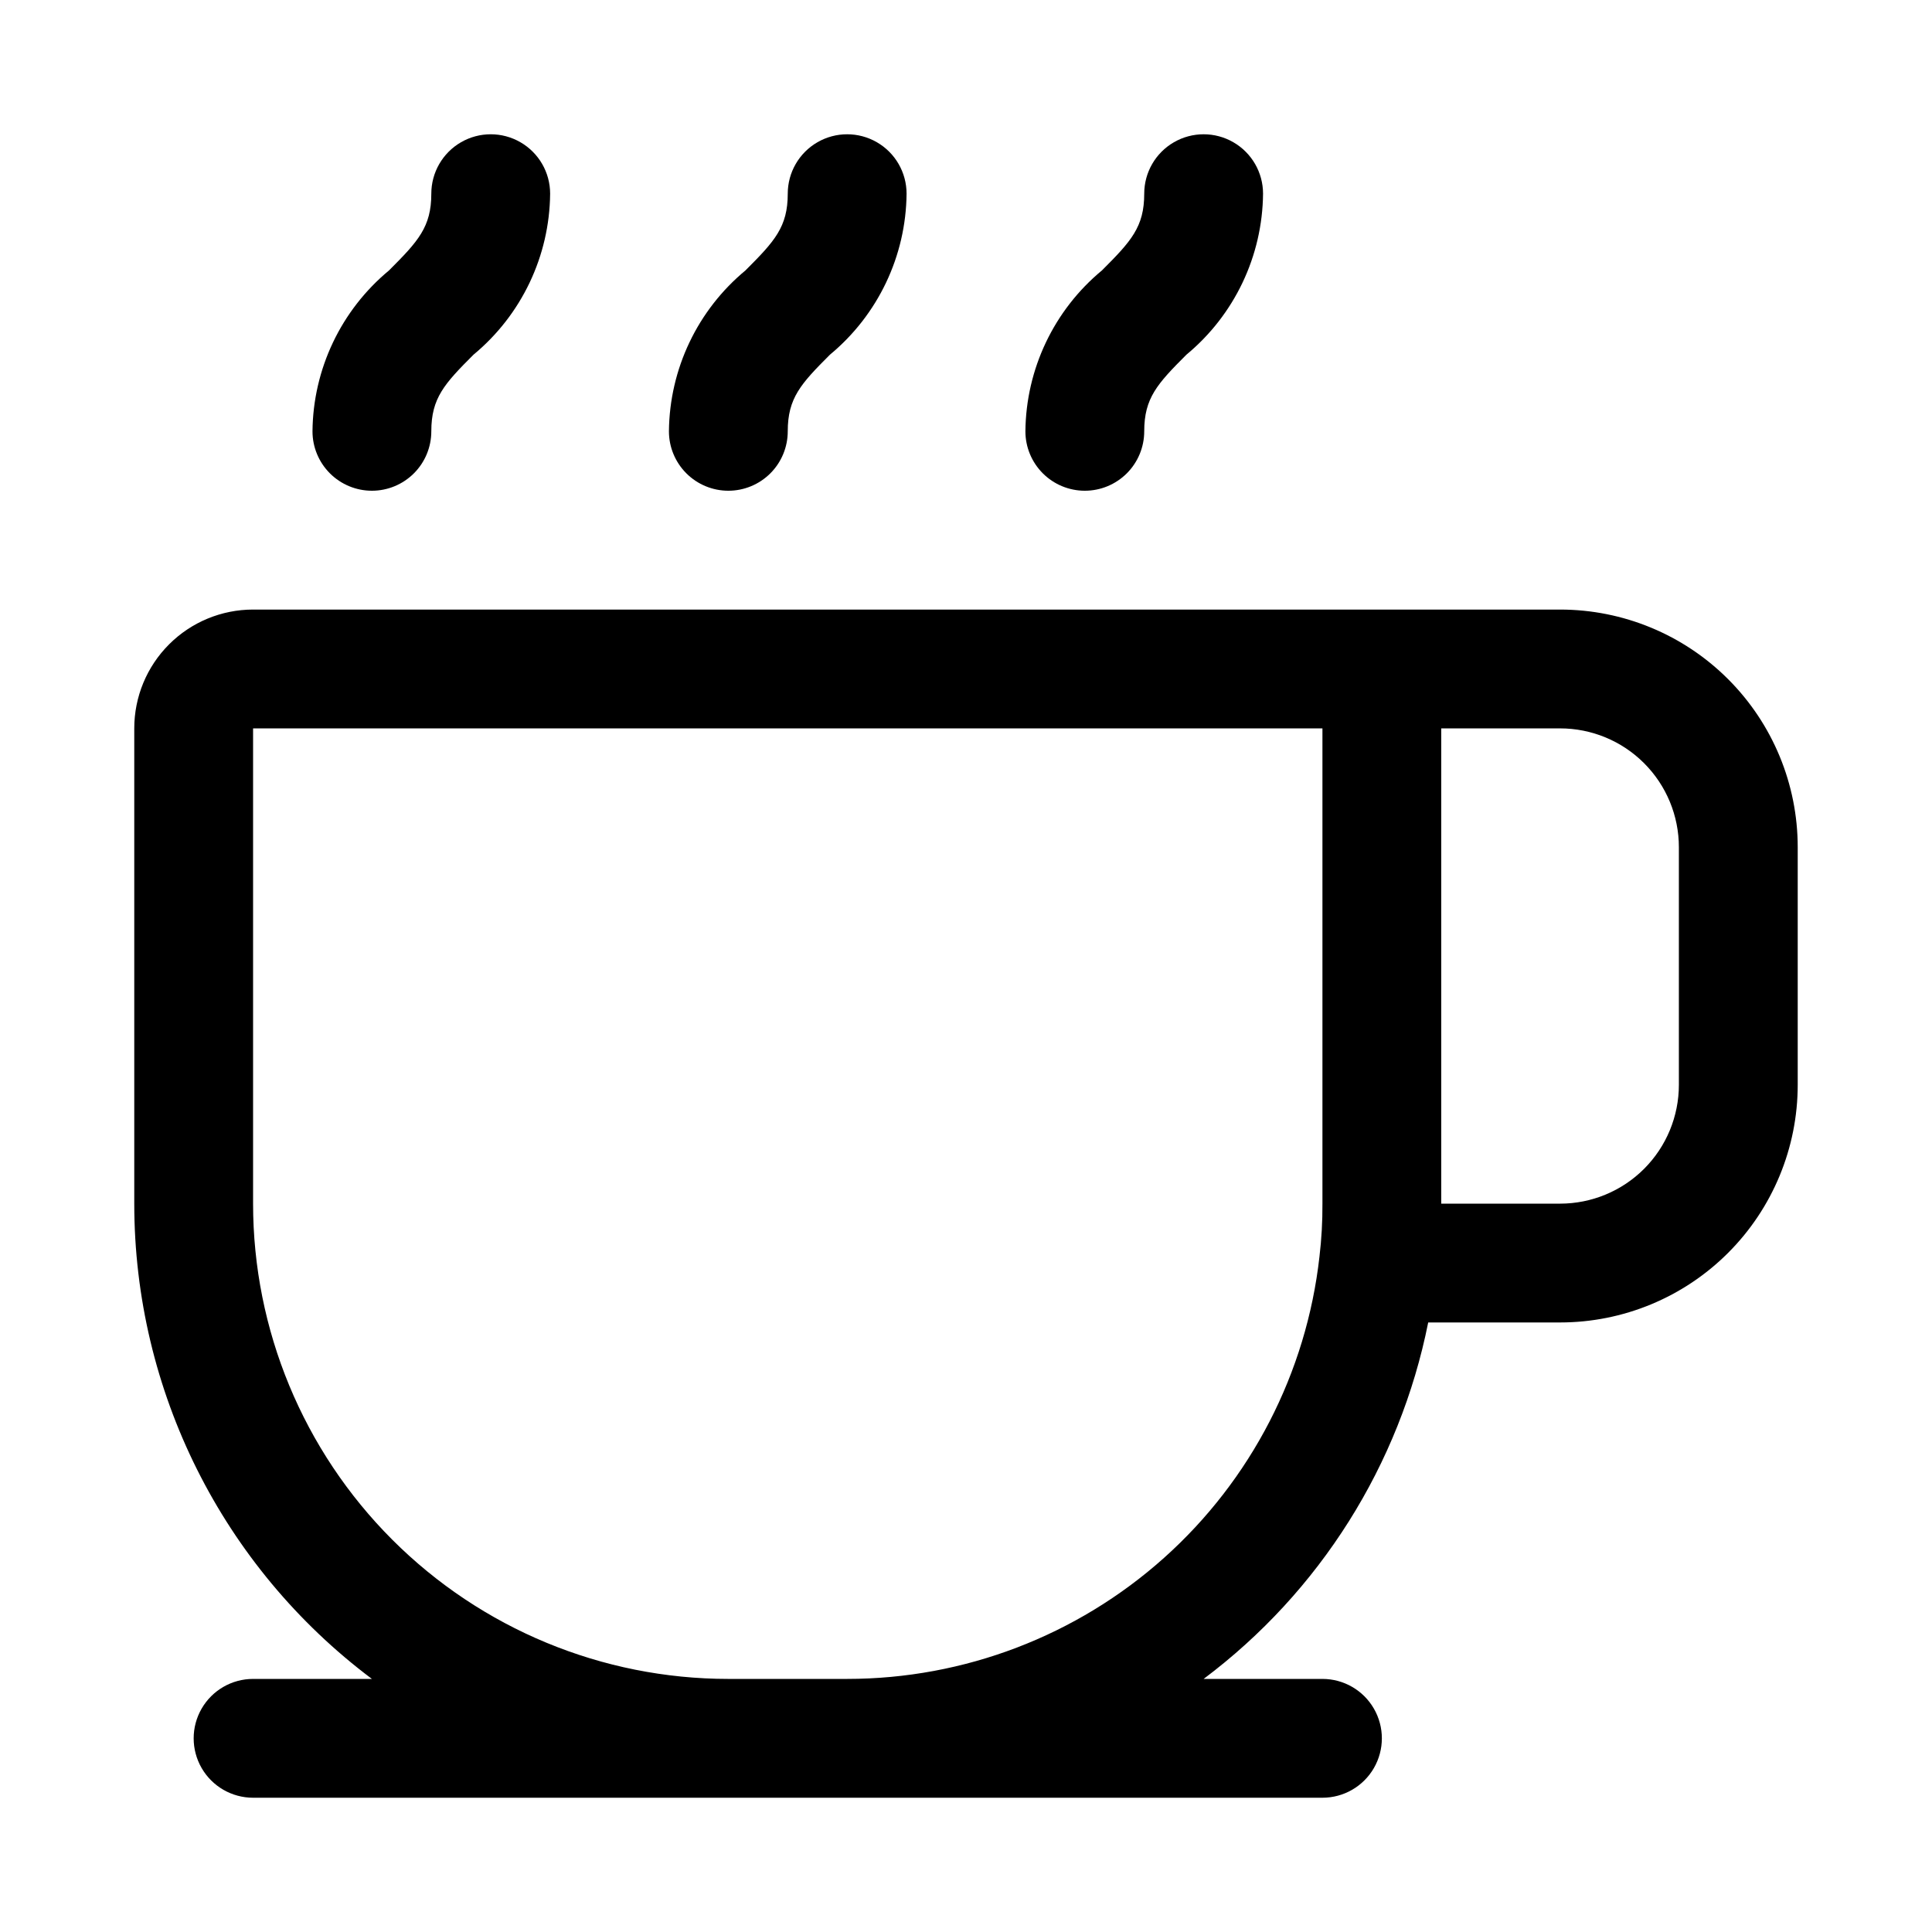
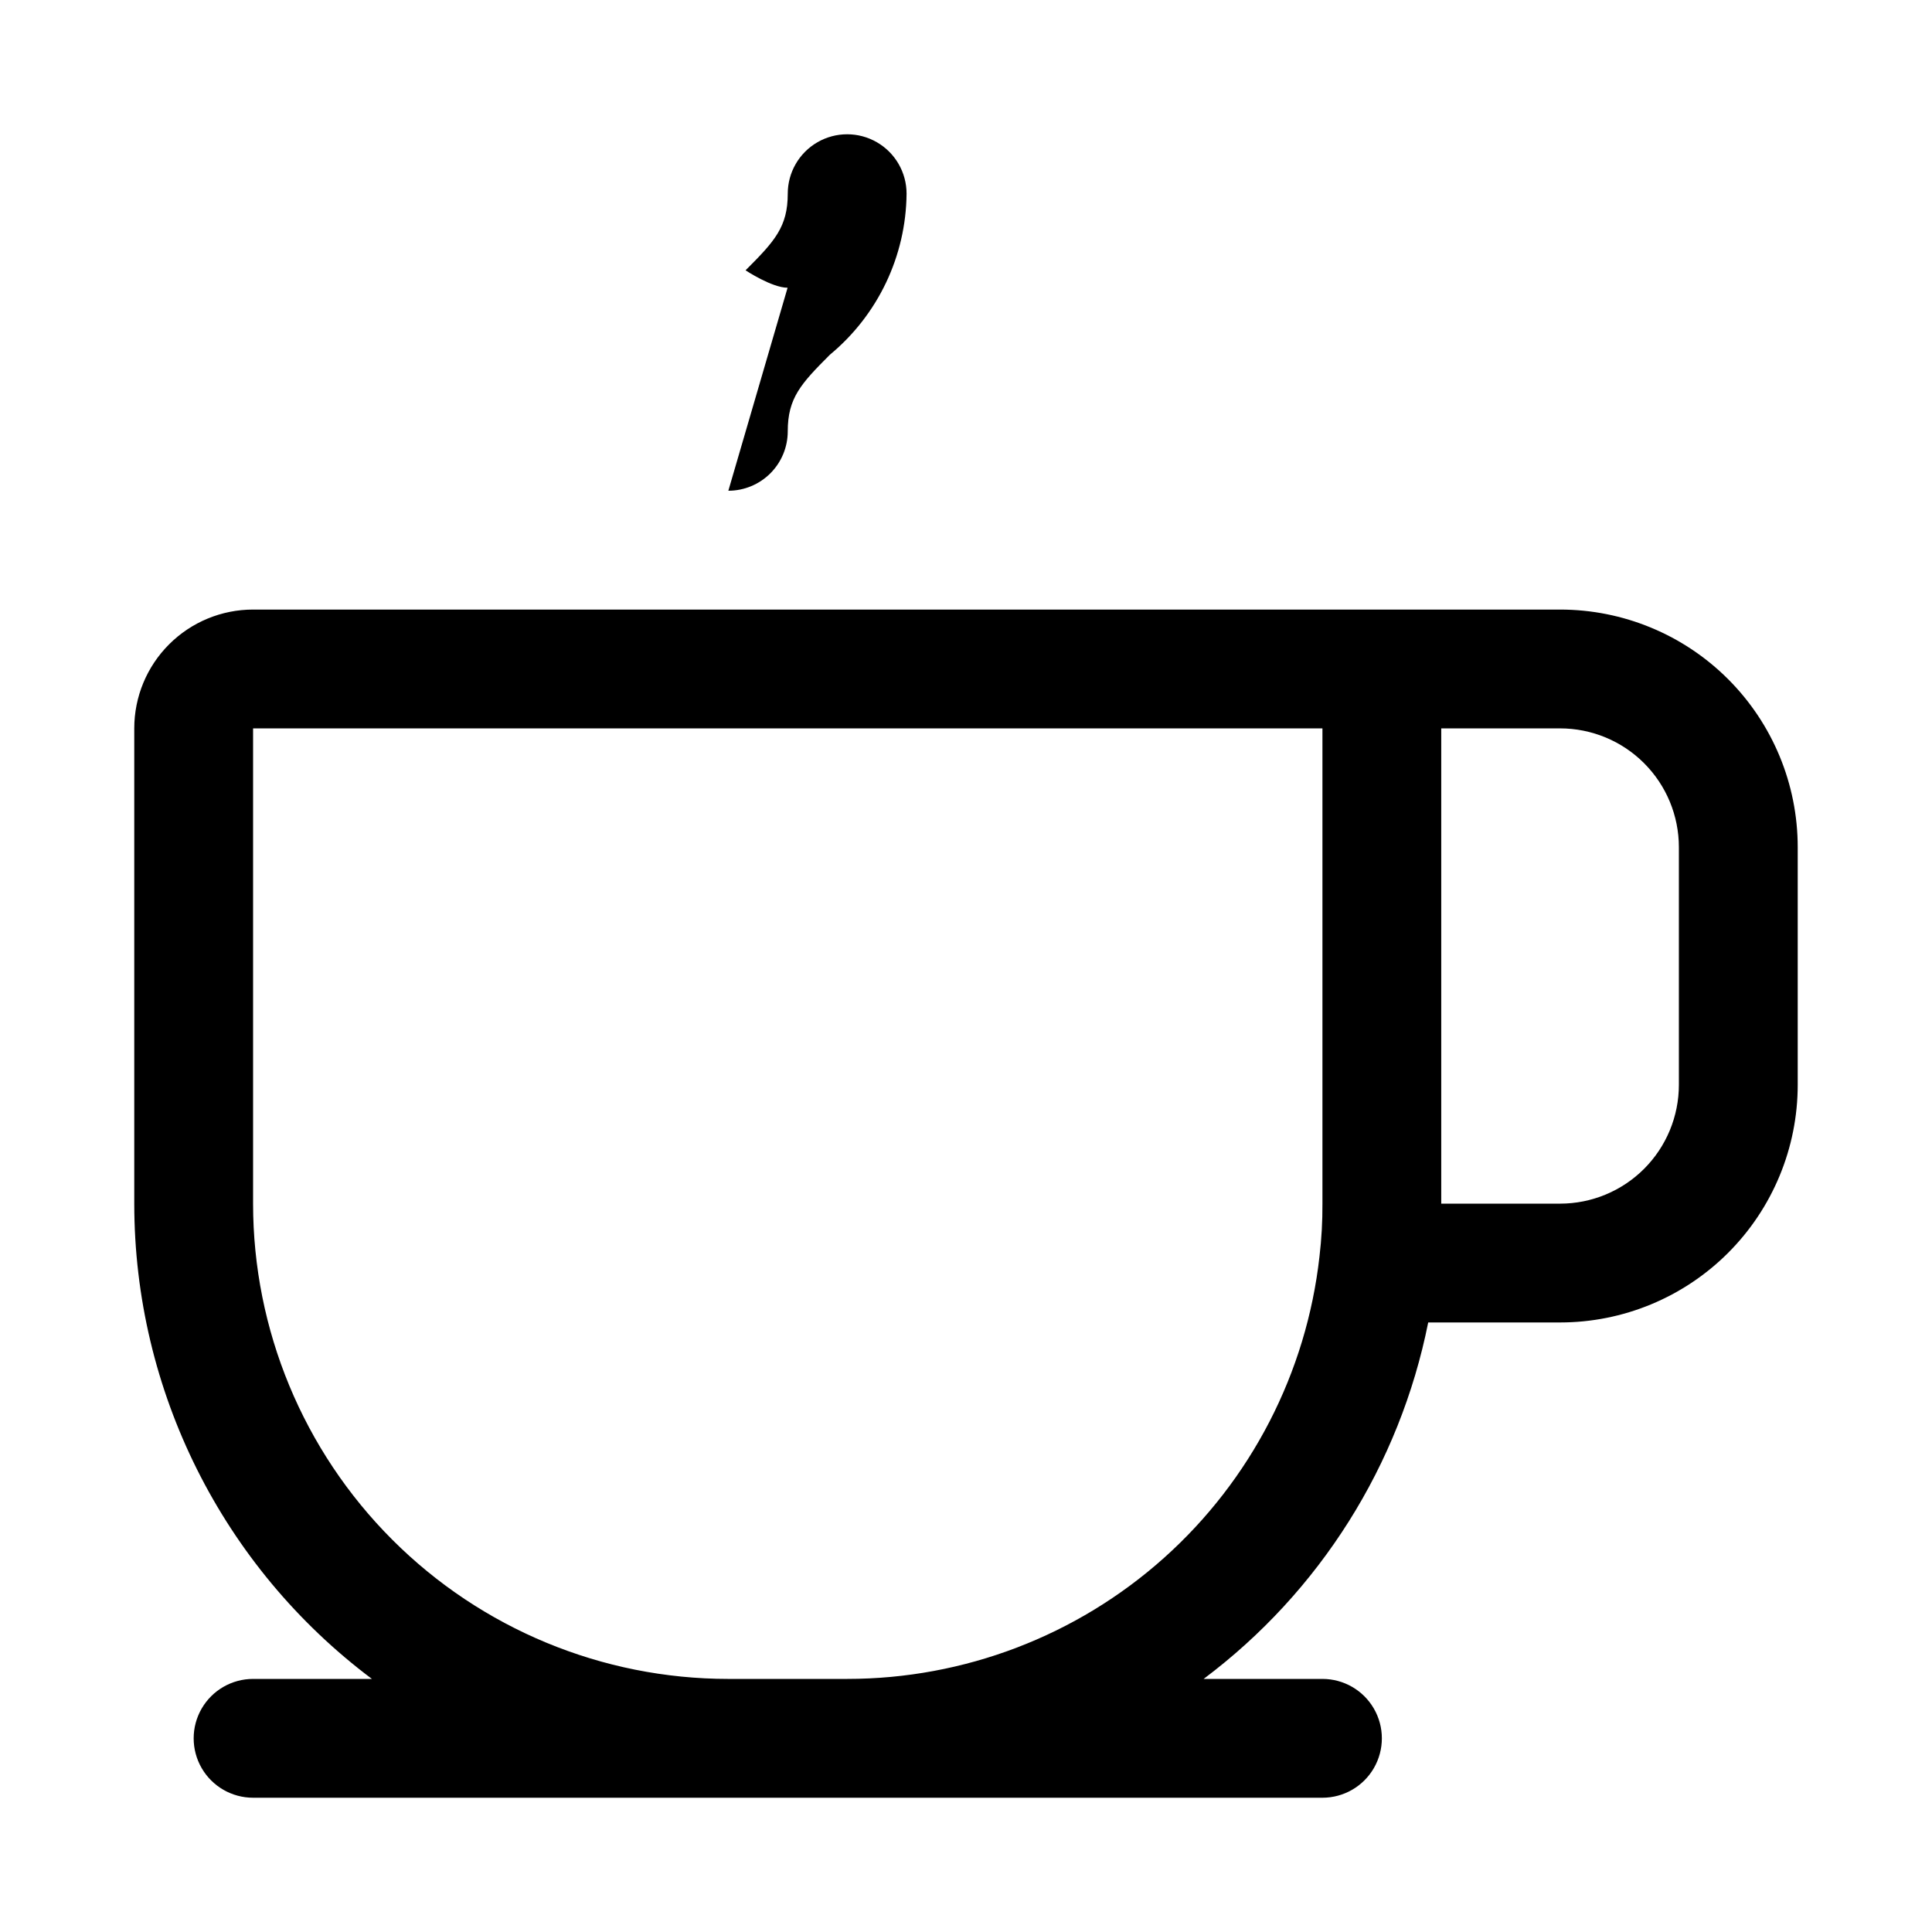
<svg xmlns="http://www.w3.org/2000/svg" fill="#000000" width="800px" height="800px" version="1.1" viewBox="144 144 512 512">
  <g>
    <path d="m557.44 305.54h-346.37c-8.352 0-16.359 3.316-22.266 9.223-5.906 5.902-9.223 13.914-9.223 22.266v125.95c0 49.555 23.332 96.219 62.977 125.95h-31.488c-5.625 0-10.824 3.004-13.637 7.875-2.812 4.871-2.812 10.871 0 15.742 2.812 4.871 8.012 7.871 13.637 7.871h283.39c5.625 0 10.824-3 13.637-7.871 2.812-4.871 2.812-10.871 0-15.742-2.812-4.871-8.012-7.875-13.637-7.875h-31.484c30.785-23.09 51.977-56.723 59.512-94.465h34.949c16.703 0 32.723-6.633 44.531-18.445 11.812-11.809 18.445-27.828 18.445-44.527v-62.977c0-16.703-6.633-32.723-18.445-44.531-11.809-11.812-27.828-18.445-44.531-18.445zm-188.93 283.39h-31.488c-33.406 0-65.441-13.27-89.062-36.891-23.621-23.621-36.891-55.656-36.891-89.059v-125.95h283.39v125.95c0.027 4.68-0.234 9.359-0.785 14.012-3.445 30.785-18.117 59.219-41.207 79.871-23.09 20.648-52.98 32.066-83.957 32.066zm220.41-157.44c0 8.348-3.316 16.359-9.223 22.266-5.902 5.902-13.914 9.223-22.266 9.223h-31.488v-125.95h31.488c8.352 0 16.363 3.316 22.266 9.223 5.906 5.902 9.223 13.914 9.223 22.266z" />
-     <path d="m337.02 274.05c4.176 0 8.18-1.66 11.133-4.613s4.609-6.957 4.609-11.133c0-8.816 3.465-12.594 11.18-20.309 12.727-10.535 20.16-26.145 20.309-42.668 0-5.625-3-10.82-7.871-13.633-4.871-2.812-10.875-2.812-15.746 0-4.871 2.812-7.871 8.008-7.871 13.633 0 8.816-3.465 12.594-11.18 20.309l0.004 0.004c-12.73 10.531-20.16 26.145-20.312 42.664 0 4.176 1.66 8.18 4.613 11.133s6.957 4.613 11.133 4.613z" />
-     <path d="m242.56 274.05c4.176 0 8.18-1.66 11.133-4.613s4.609-6.957 4.609-11.133c0-8.816 3.465-12.594 11.18-20.309 12.727-10.535 20.16-26.145 20.309-42.668 0-5.625-3-10.82-7.871-13.633-4.871-2.812-10.871-2.812-15.742 0-4.871 2.812-7.875 8.008-7.875 13.633 0 8.816-3.465 12.594-11.18 20.309l0.004 0.004c-12.727 10.531-20.16 26.145-20.312 42.664 0 4.176 1.66 8.18 4.613 11.133s6.957 4.613 11.133 4.613z" />
-     <path d="m431.49 274.05c4.176 0 8.18-1.66 11.133-4.613 2.949-2.953 4.609-6.957 4.609-11.133 0-8.816 3.465-12.594 11.18-20.309 12.727-10.535 20.156-26.145 20.309-42.668 0-5.625-3-10.82-7.871-13.633s-10.875-2.812-15.746 0c-4.871 2.812-7.871 8.008-7.871 13.633 0 8.816-3.465 12.594-11.18 20.309v0.004c-12.727 10.531-20.156 26.145-20.309 42.664 0 4.176 1.66 8.18 4.613 11.133 2.949 2.953 6.957 4.613 11.133 4.613z" />
+     <path d="m337.02 274.05c4.176 0 8.18-1.66 11.133-4.613s4.609-6.957 4.609-11.133c0-8.816 3.465-12.594 11.18-20.309 12.727-10.535 20.16-26.145 20.309-42.668 0-5.625-3-10.82-7.871-13.633-4.871-2.812-10.875-2.812-15.746 0-4.871 2.812-7.871 8.008-7.871 13.633 0 8.816-3.465 12.594-11.18 20.309l0.004 0.004s6.957 4.613 11.133 4.613z" />
  </g>
</svg>